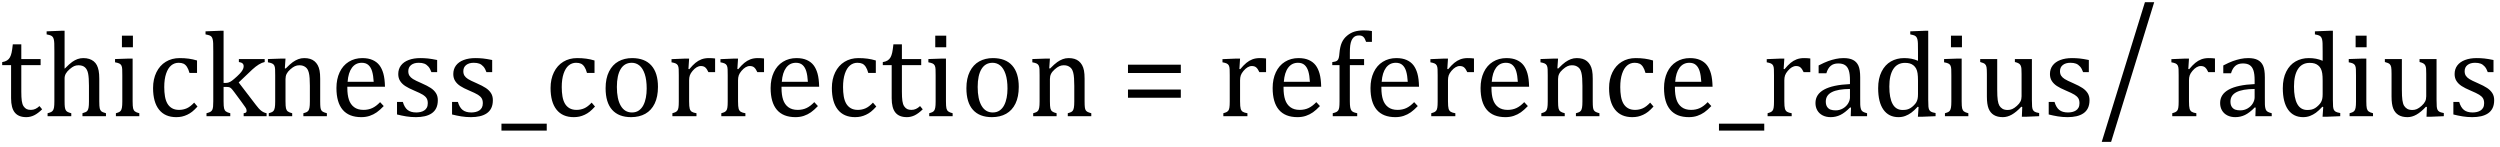
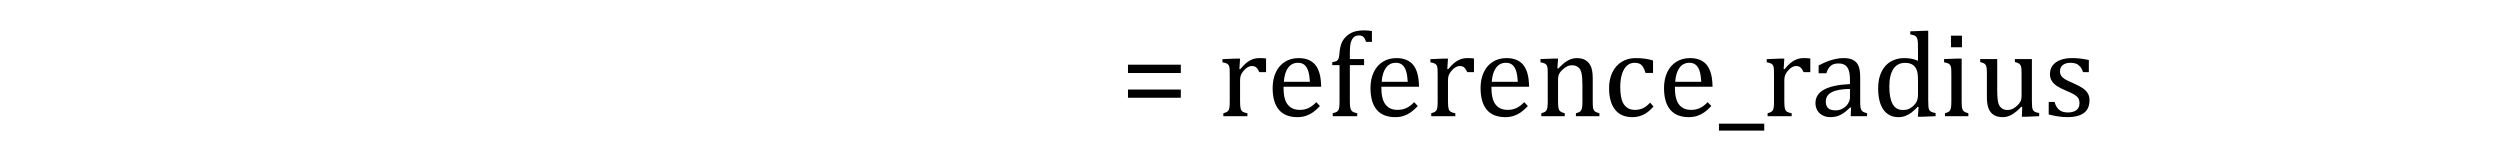
<svg xmlns="http://www.w3.org/2000/svg" stroke-dasharray="none" shape-rendering="auto" font-family="'Dialog'" width="408.813" text-rendering="auto" fill-opacity="1" contentScriptType="text/ecmascript" color-interpolation="auto" color-rendering="auto" preserveAspectRatio="xMidYMid meet" font-size="12" fill="black" stroke="black" image-rendering="auto" stroke-miterlimit="10" zoomAndPan="magnify" version="1.0" stroke-linecap="square" stroke-linejoin="miter" contentStyleType="text/css" font-style="normal" height="24" stroke-width="1" stroke-dashoffset="0" font-weight="normal" stroke-opacity="1" y="-5">
  <defs id="genericDefs" />
  <g>
    <g text-rendering="optimizeLegibility" transform="translate(0,19)" color-rendering="optimizeQuality" color-interpolation="linearRGB" image-rendering="optimizeQuality">
-       <path d="M0.359 -8.844 Q0.844 -8.922 1.148 -9.117 Q1.453 -9.312 1.625 -9.625 Q1.797 -9.938 1.898 -10.398 Q2 -10.859 2.094 -11.75 L3.484 -11.75 L3.484 -9.344 L6.641 -9.344 L6.641 -8.344 L3.484 -8.344 L3.484 -4 Q3.484 -3.062 3.562 -2.5 Q3.641 -1.938 3.859 -1.617 Q4.078 -1.297 4.352 -1.164 Q4.625 -1.031 5.047 -1.031 Q5.438 -1.031 5.781 -1.188 Q6.125 -1.344 6.453 -1.656 L6.891 -1.125 Q6.203 -0.453 5.586 -0.148 Q4.969 0.156 4.297 0.156 Q3.031 0.156 2.422 -0.594 Q1.812 -1.344 1.812 -2.938 L1.812 -8.344 L0.359 -8.344 L0.359 -8.844 ZM10.562 -7.797 L10.609 -7.797 Q11.359 -8.562 11.805 -8.875 Q12.25 -9.188 12.688 -9.344 Q13.125 -9.5 13.625 -9.5 Q14.156 -9.5 14.578 -9.367 Q15 -9.234 15.32 -8.977 Q15.641 -8.719 15.836 -8.344 Q16.031 -7.969 16.133 -7.445 Q16.234 -6.922 16.234 -6.125 L16.234 -2.438 Q16.234 -1.594 16.305 -1.289 Q16.375 -0.984 16.562 -0.812 Q16.75 -0.641 17.328 -0.484 L17.328 0 L13.484 0 L13.484 -0.484 Q13.859 -0.594 14.031 -0.68 Q14.203 -0.766 14.312 -0.922 Q14.422 -1.078 14.484 -1.406 Q14.547 -1.734 14.547 -2.406 L14.547 -4.969 Q14.547 -6.266 14.414 -6.953 Q14.281 -7.641 13.898 -7.984 Q13.516 -8.328 12.828 -8.328 Q12.438 -8.328 12.125 -8.188 Q11.812 -8.047 11.398 -7.695 Q10.984 -7.344 10.773 -6.977 Q10.562 -6.609 10.562 -6.188 L10.562 -2.438 Q10.562 -1.781 10.602 -1.5 Q10.641 -1.219 10.734 -1.023 Q10.828 -0.828 11.031 -0.711 Q11.234 -0.594 11.656 -0.484 L11.656 0 L7.781 0 L7.781 -0.484 Q8.219 -0.594 8.398 -0.703 Q8.578 -0.812 8.68 -0.977 Q8.781 -1.141 8.836 -1.453 Q8.891 -1.766 8.891 -2.438 L8.891 -10.609 Q8.891 -11.547 8.875 -11.922 Q8.859 -12.297 8.797 -12.555 Q8.734 -12.812 8.617 -12.961 Q8.5 -13.109 8.312 -13.195 Q8.125 -13.281 7.625 -13.375 L7.625 -13.875 L9.984 -13.969 L10.562 -13.969 L10.562 -7.797 ZM21.734 -13.172 L21.734 -11.266 L19.938 -11.266 L19.938 -13.172 L21.734 -13.172 ZM18.953 -0.484 Q19.328 -0.594 19.492 -0.68 Q19.656 -0.766 19.766 -0.922 Q19.875 -1.078 19.938 -1.406 Q20 -1.734 20 -2.406 L20 -6.672 Q20 -7.297 19.984 -7.68 Q19.969 -8.062 19.852 -8.289 Q19.734 -8.516 19.492 -8.625 Q19.25 -8.734 18.812 -8.812 L18.812 -9.344 L21.094 -9.422 L21.688 -9.422 L21.688 -2.438 Q21.688 -1.609 21.766 -1.281 Q21.844 -0.953 22.062 -0.781 Q22.281 -0.609 22.781 -0.484 L22.781 0 L18.953 0 L18.953 -0.484 ZM32.219 -9.109 L32.219 -7.078 L30.984 -7.078 Q30.812 -7.703 30.57 -8.07 Q30.328 -8.438 30.008 -8.586 Q29.688 -8.734 29.203 -8.734 Q28.516 -8.734 27.992 -8.297 Q27.469 -7.859 27.164 -6.961 Q26.859 -6.062 26.859 -4.75 Q26.859 -3.922 26.977 -3.234 Q27.094 -2.547 27.375 -2.062 Q27.656 -1.578 28.125 -1.305 Q28.594 -1.031 29.281 -1.031 Q29.953 -1.031 30.539 -1.289 Q31.125 -1.547 31.75 -2.219 L32.297 -1.578 Q31.797 -1.031 31.422 -0.734 Q31.047 -0.438 30.609 -0.234 Q30.172 -0.031 29.75 0.062 Q29.328 0.156 28.828 0.156 Q26.984 0.156 26.008 -1.07 Q25.031 -2.297 25.031 -4.609 Q25.031 -6.062 25.578 -7.18 Q26.125 -8.297 27.109 -8.898 Q28.094 -9.5 29.375 -9.5 Q30.188 -9.5 30.867 -9.406 Q31.547 -9.312 32.219 -9.109 ZM36.562 -5.438 L36.875 -5.438 Q37.188 -5.438 37.391 -5.516 Q37.641 -5.594 37.93 -5.805 Q38.219 -6.016 38.766 -6.516 Q39.219 -6.938 39.445 -7.227 Q39.672 -7.516 39.766 -7.766 Q39.844 -7.969 39.844 -8.172 Q39.844 -8.469 39.656 -8.633 Q39.469 -8.797 39.062 -8.859 L39.062 -9.344 L43.281 -9.344 L43.281 -8.859 Q42.828 -8.766 42.32 -8.453 Q41.812 -8.141 41.266 -7.641 L39.031 -5.516 L41.844 -1.844 Q42.328 -1.188 42.727 -0.883 Q43.125 -0.578 43.594 -0.484 L43.594 0 L39.844 0 L39.844 -0.484 Q40.094 -0.516 40.211 -0.594 Q40.328 -0.672 40.328 -0.875 Q40.328 -1.016 40.281 -1.156 Q40.234 -1.297 40.062 -1.539 Q39.891 -1.781 39.453 -2.391 L38.297 -3.953 Q37.969 -4.391 37.82 -4.531 Q37.672 -4.672 37.516 -4.727 Q37.359 -4.781 37.109 -4.781 L36.562 -4.781 L36.562 -2.438 Q36.562 -1.609 36.641 -1.281 Q36.719 -0.953 36.938 -0.781 Q37.156 -0.609 37.656 -0.484 L37.656 0 L33.766 0 L33.766 -0.484 Q34.266 -0.609 34.453 -0.742 Q34.641 -0.875 34.727 -1.07 Q34.812 -1.266 34.844 -1.594 Q34.875 -1.922 34.875 -2.438 L34.875 -10.609 Q34.875 -11.547 34.859 -11.922 Q34.844 -12.297 34.781 -12.555 Q34.719 -12.812 34.609 -12.961 Q34.5 -13.109 34.305 -13.195 Q34.109 -13.281 33.609 -13.375 L33.609 -13.875 L35.969 -13.969 L36.562 -13.969 L36.562 -5.438 ZM53.453 0 L49.609 0 L49.609 -0.484 Q50 -0.594 50.164 -0.68 Q50.328 -0.766 50.438 -0.922 Q50.547 -1.078 50.609 -1.406 Q50.672 -1.734 50.672 -2.406 L50.672 -4.969 Q50.672 -5.641 50.633 -6.203 Q50.594 -6.766 50.5 -7.117 Q50.406 -7.469 50.281 -7.672 Q50.156 -7.875 49.969 -8.016 Q49.781 -8.156 49.547 -8.242 Q49.312 -8.328 48.938 -8.328 Q48.562 -8.328 48.219 -8.172 Q47.875 -8.016 47.461 -7.648 Q47.047 -7.281 46.867 -6.914 Q46.688 -6.547 46.688 -6.078 L46.688 -2.438 Q46.688 -1.609 46.766 -1.281 Q46.844 -0.953 47.062 -0.781 Q47.281 -0.609 47.781 -0.484 L47.781 0 L43.953 0 L43.953 -0.484 Q44.328 -0.594 44.492 -0.68 Q44.656 -0.766 44.766 -0.922 Q44.875 -1.078 44.938 -1.406 Q45 -1.734 45 -2.406 L45 -6.672 Q45 -7.297 44.984 -7.68 Q44.969 -8.062 44.852 -8.289 Q44.734 -8.516 44.492 -8.625 Q44.25 -8.734 43.812 -8.812 L43.812 -9.344 L46.094 -9.422 L46.688 -9.422 L46.578 -7.828 L46.719 -7.797 Q47.438 -8.531 47.883 -8.844 Q48.328 -9.156 48.781 -9.328 Q49.234 -9.5 49.75 -9.5 Q50.281 -9.5 50.695 -9.375 Q51.109 -9.25 51.422 -8.992 Q51.734 -8.734 51.945 -8.359 Q52.156 -7.984 52.258 -7.461 Q52.359 -6.938 52.359 -6.125 L52.359 -2.438 Q52.359 -1.766 52.398 -1.461 Q52.438 -1.156 52.531 -0.992 Q52.625 -0.828 52.812 -0.719 Q53 -0.609 53.453 -0.484 L53.453 0 ZM62.75 -1.656 Q62.125 -1 61.602 -0.633 Q61.078 -0.266 60.453 -0.055 Q59.828 0.156 59.078 0.156 Q57.062 0.156 56.039 -1.047 Q55.016 -2.25 55.016 -4.609 Q55.016 -6.062 55.539 -7.18 Q56.062 -8.297 57.031 -8.898 Q58 -9.5 59.25 -9.5 Q60.234 -9.5 60.93 -9.188 Q61.625 -8.875 62.039 -8.336 Q62.453 -7.797 62.688 -6.969 Q62.922 -6.141 62.953 -4.812 L56.797 -4.812 L56.797 -4.641 Q56.797 -3.484 57.055 -2.703 Q57.312 -1.922 57.906 -1.477 Q58.5 -1.031 59.438 -1.031 Q60.234 -1.031 60.875 -1.328 Q61.516 -1.625 62.156 -2.297 L62.75 -1.656 ZM61.109 -5.625 Q61.047 -6.688 60.844 -7.352 Q60.641 -8.016 60.234 -8.375 Q59.828 -8.734 59.156 -8.734 Q58.156 -8.734 57.555 -7.93 Q56.953 -7.125 56.844 -5.625 L61.109 -5.625 ZM71.484 -7.203 L70.547 -7.203 Q70.344 -7.781 70.047 -8.117 Q69.75 -8.453 69.383 -8.594 Q69.016 -8.734 68.469 -8.734 Q67.688 -8.734 67.227 -8.367 Q66.766 -8 66.766 -7.359 Q66.766 -6.922 66.953 -6.625 Q67.141 -6.328 67.531 -6.078 Q67.922 -5.828 68.906 -5.406 Q69.906 -4.969 70.445 -4.609 Q70.984 -4.25 71.289 -3.773 Q71.594 -3.297 71.594 -2.625 Q71.594 -1.859 71.336 -1.328 Q71.078 -0.797 70.594 -0.469 Q70.109 -0.141 69.453 0.008 Q68.797 0.156 68.016 0.156 Q67.188 0.156 66.422 0.031 Q65.656 -0.094 64.922 -0.281 L64.922 -2.328 L65.875 -2.328 Q66.141 -1.422 66.656 -1.016 Q67.172 -0.609 68.078 -0.609 Q68.438 -0.609 68.773 -0.688 Q69.109 -0.766 69.375 -0.938 Q69.641 -1.109 69.797 -1.398 Q69.953 -1.688 69.953 -2.125 Q69.953 -2.625 69.758 -2.938 Q69.562 -3.25 69.148 -3.508 Q68.734 -3.766 67.703 -4.203 Q66.812 -4.578 66.273 -4.93 Q65.734 -5.281 65.43 -5.758 Q65.125 -6.234 65.125 -6.891 Q65.125 -7.703 65.562 -8.289 Q66 -8.875 66.82 -9.188 Q67.641 -9.5 68.734 -9.5 Q69.375 -9.5 69.977 -9.438 Q70.578 -9.375 71.484 -9.188 L71.484 -7.203 ZM80.484 -7.203 L79.547 -7.203 Q79.344 -7.781 79.047 -8.117 Q78.75 -8.453 78.383 -8.594 Q78.016 -8.734 77.469 -8.734 Q76.688 -8.734 76.227 -8.367 Q75.766 -8 75.766 -7.359 Q75.766 -6.922 75.953 -6.625 Q76.141 -6.328 76.531 -6.078 Q76.922 -5.828 77.906 -5.406 Q78.906 -4.969 79.445 -4.609 Q79.984 -4.25 80.289 -3.773 Q80.594 -3.297 80.594 -2.625 Q80.594 -1.859 80.336 -1.328 Q80.078 -0.797 79.594 -0.469 Q79.109 -0.141 78.453 0.008 Q77.797 0.156 77.016 0.156 Q76.188 0.156 75.422 0.031 Q74.656 -0.094 73.922 -0.281 L73.922 -2.328 L74.875 -2.328 Q75.141 -1.422 75.656 -1.016 Q76.172 -0.609 77.078 -0.609 Q77.438 -0.609 77.773 -0.688 Q78.109 -0.766 78.375 -0.938 Q78.641 -1.109 78.797 -1.398 Q78.953 -1.688 78.953 -2.125 Q78.953 -2.625 78.758 -2.938 Q78.562 -3.25 78.148 -3.508 Q77.734 -3.766 76.703 -4.203 Q75.812 -4.578 75.273 -4.93 Q74.734 -5.281 74.43 -5.758 Q74.125 -6.234 74.125 -6.891 Q74.125 -7.703 74.562 -8.289 Q75 -8.875 75.82 -9.188 Q76.641 -9.5 77.734 -9.5 Q78.375 -9.5 78.977 -9.438 Q79.578 -9.375 80.484 -9.188 L80.484 -7.203 ZM82 2.359 L82 1.219 L89.406 1.219 L89.406 2.359 L82 2.359 ZM97.219 -9.109 L97.219 -7.078 L95.984 -7.078 Q95.812 -7.703 95.57 -8.07 Q95.328 -8.438 95.008 -8.586 Q94.688 -8.734 94.203 -8.734 Q93.516 -8.734 92.992 -8.297 Q92.469 -7.859 92.164 -6.961 Q91.859 -6.062 91.859 -4.75 Q91.859 -3.922 91.977 -3.234 Q92.094 -2.547 92.375 -2.062 Q92.656 -1.578 93.125 -1.305 Q93.594 -1.031 94.281 -1.031 Q94.953 -1.031 95.539 -1.289 Q96.125 -1.547 96.75 -2.219 L97.297 -1.578 Q96.797 -1.031 96.422 -0.734 Q96.047 -0.438 95.609 -0.234 Q95.172 -0.031 94.75 0.062 Q94.328 0.156 93.828 0.156 Q91.984 0.156 91.008 -1.07 Q90.031 -2.297 90.031 -4.609 Q90.031 -6.062 90.578 -7.18 Q91.125 -8.297 92.109 -8.898 Q93.094 -9.5 94.375 -9.5 Q95.188 -9.5 95.867 -9.406 Q96.547 -9.312 97.219 -9.109 ZM103.203 0.156 Q101.172 0.156 100.102 -1.039 Q99.031 -2.234 99.031 -4.578 Q99.031 -6.188 99.594 -7.305 Q100.156 -8.422 101.133 -8.961 Q102.109 -9.5 103.359 -9.5 Q105.438 -9.5 106.516 -8.289 Q107.594 -7.078 107.594 -4.797 Q107.594 -3.172 107.055 -2.062 Q106.516 -0.953 105.531 -0.398 Q104.547 0.156 103.203 0.156 ZM100.875 -4.781 Q100.875 -2.781 101.516 -1.695 Q102.156 -0.609 103.344 -0.609 Q104 -0.609 104.461 -0.93 Q104.922 -1.25 105.203 -1.789 Q105.484 -2.328 105.617 -3.031 Q105.75 -3.734 105.75 -4.516 Q105.75 -5.953 105.43 -6.898 Q105.109 -7.844 104.562 -8.289 Q104.016 -8.734 103.312 -8.734 Q102.125 -8.734 101.5 -7.711 Q100.875 -6.688 100.875 -4.781 ZM112.578 -7.719 L112.719 -7.688 Q113.266 -8.344 113.719 -8.719 Q114.172 -9.094 114.703 -9.297 Q115.234 -9.5 115.922 -9.5 Q116.484 -9.5 116.938 -9.438 L116.938 -7.203 L115.844 -7.203 Q115.609 -7.719 115.344 -7.961 Q115.078 -8.203 114.609 -8.203 Q114.266 -8.203 113.922 -8 Q113.578 -7.797 113.25 -7.406 Q112.922 -7.016 112.805 -6.672 Q112.688 -6.328 112.688 -5.859 L112.688 -2.438 Q112.688 -1.547 112.789 -1.211 Q112.891 -0.875 113.141 -0.719 Q113.391 -0.562 113.891 -0.484 L113.891 0 L109.953 0 L109.953 -0.484 Q110.328 -0.594 110.492 -0.68 Q110.656 -0.766 110.773 -0.922 Q110.891 -1.078 110.945 -1.406 Q111 -1.734 111 -2.406 L111 -6.672 Q111 -7.297 110.984 -7.68 Q110.969 -8.062 110.852 -8.289 Q110.734 -8.516 110.492 -8.625 Q110.25 -8.734 109.812 -8.812 L109.812 -9.328 L112.094 -9.422 L112.688 -9.422 L112.578 -7.719 ZM120.578 -7.719 L120.719 -7.688 Q121.266 -8.344 121.719 -8.719 Q122.172 -9.094 122.703 -9.297 Q123.234 -9.5 123.922 -9.5 Q124.484 -9.5 124.938 -9.438 L124.938 -7.203 L123.844 -7.203 Q123.609 -7.719 123.344 -7.961 Q123.078 -8.203 122.609 -8.203 Q122.266 -8.203 121.922 -8 Q121.578 -7.797 121.25 -7.406 Q120.922 -7.016 120.805 -6.672 Q120.688 -6.328 120.688 -5.859 L120.688 -2.438 Q120.688 -1.547 120.789 -1.211 Q120.891 -0.875 121.141 -0.719 Q121.391 -0.562 121.891 -0.484 L121.891 0 L117.953 0 L117.953 -0.484 Q118.328 -0.594 118.492 -0.68 Q118.656 -0.766 118.773 -0.922 Q118.891 -1.078 118.945 -1.406 Q119 -1.734 119 -2.406 L119 -6.672 Q119 -7.297 118.984 -7.68 Q118.969 -8.062 118.852 -8.289 Q118.734 -8.516 118.492 -8.625 Q118.25 -8.734 117.812 -8.812 L117.812 -9.328 L120.094 -9.422 L120.688 -9.422 L120.578 -7.719 ZM133.75 -1.656 Q133.125 -1 132.602 -0.633 Q132.078 -0.266 131.453 -0.055 Q130.828 0.156 130.078 0.156 Q128.062 0.156 127.039 -1.047 Q126.016 -2.25 126.016 -4.609 Q126.016 -6.062 126.539 -7.18 Q127.062 -8.297 128.031 -8.898 Q129 -9.5 130.25 -9.5 Q131.234 -9.5 131.93 -9.188 Q132.625 -8.875 133.039 -8.336 Q133.453 -7.797 133.688 -6.969 Q133.922 -6.141 133.953 -4.812 L127.797 -4.812 L127.797 -4.641 Q127.797 -3.484 128.055 -2.703 Q128.312 -1.922 128.906 -1.477 Q129.5 -1.031 130.438 -1.031 Q131.234 -1.031 131.875 -1.328 Q132.516 -1.625 133.156 -2.297 L133.75 -1.656 ZM132.109 -5.625 Q132.047 -6.688 131.844 -7.352 Q131.641 -8.016 131.234 -8.375 Q130.828 -8.734 130.156 -8.734 Q129.156 -8.734 128.555 -7.93 Q127.953 -7.125 127.844 -5.625 L132.109 -5.625 ZM143.219 -9.109 L143.219 -7.078 L141.984 -7.078 Q141.812 -7.703 141.57 -8.07 Q141.328 -8.438 141.008 -8.586 Q140.688 -8.734 140.203 -8.734 Q139.516 -8.734 138.992 -8.297 Q138.469 -7.859 138.164 -6.961 Q137.859 -6.062 137.859 -4.75 Q137.859 -3.922 137.977 -3.234 Q138.094 -2.547 138.375 -2.062 Q138.656 -1.578 139.125 -1.305 Q139.594 -1.031 140.281 -1.031 Q140.953 -1.031 141.539 -1.289 Q142.125 -1.547 142.75 -2.219 L143.297 -1.578 Q142.797 -1.031 142.422 -0.734 Q142.047 -0.438 141.609 -0.234 Q141.172 -0.031 140.75 0.062 Q140.328 0.156 139.828 0.156 Q137.984 0.156 137.008 -1.07 Q136.031 -2.297 136.031 -4.609 Q136.031 -6.062 136.578 -7.18 Q137.125 -8.297 138.109 -8.898 Q139.094 -9.5 140.375 -9.5 Q141.188 -9.5 141.867 -9.406 Q142.547 -9.312 143.219 -9.109 ZM144.359 -8.844 Q144.844 -8.922 145.148 -9.117 Q145.453 -9.312 145.625 -9.625 Q145.797 -9.938 145.898 -10.398 Q146 -10.859 146.094 -11.75 L147.484 -11.75 L147.484 -9.344 L150.641 -9.344 L150.641 -8.344 L147.484 -8.344 L147.484 -4 Q147.484 -3.062 147.562 -2.5 Q147.641 -1.938 147.859 -1.617 Q148.078 -1.297 148.352 -1.164 Q148.625 -1.031 149.047 -1.031 Q149.438 -1.031 149.781 -1.188 Q150.125 -1.344 150.453 -1.656 L150.891 -1.125 Q150.203 -0.453 149.586 -0.148 Q148.969 0.156 148.297 0.156 Q147.031 0.156 146.422 -0.594 Q145.812 -1.344 145.812 -2.938 L145.812 -8.344 L144.359 -8.344 L144.359 -8.844 ZM154.734 -13.172 L154.734 -11.266 L152.938 -11.266 L152.938 -13.172 L154.734 -13.172 ZM151.953 -0.484 Q152.328 -0.594 152.492 -0.68 Q152.656 -0.766 152.766 -0.922 Q152.875 -1.078 152.938 -1.406 Q153 -1.734 153 -2.406 L153 -6.672 Q153 -7.297 152.984 -7.68 Q152.969 -8.062 152.852 -8.289 Q152.734 -8.516 152.492 -8.625 Q152.25 -8.734 151.812 -8.812 L151.812 -9.344 L154.094 -9.422 L154.688 -9.422 L154.688 -2.438 Q154.688 -1.609 154.766 -1.281 Q154.844 -0.953 155.062 -0.781 Q155.281 -0.609 155.781 -0.484 L155.781 0 L151.953 0 L151.953 -0.484 ZM162.203 0.156 Q160.172 0.156 159.102 -1.039 Q158.031 -2.234 158.031 -4.578 Q158.031 -6.188 158.594 -7.305 Q159.156 -8.422 160.133 -8.961 Q161.109 -9.5 162.359 -9.5 Q164.438 -9.5 165.516 -8.289 Q166.594 -7.078 166.594 -4.797 Q166.594 -3.172 166.055 -2.062 Q165.516 -0.953 164.531 -0.398 Q163.547 0.156 162.203 0.156 ZM159.875 -4.781 Q159.875 -2.781 160.516 -1.695 Q161.156 -0.609 162.344 -0.609 Q163 -0.609 163.461 -0.93 Q163.922 -1.25 164.203 -1.789 Q164.484 -2.328 164.617 -3.031 Q164.75 -3.734 164.75 -4.516 Q164.75 -5.953 164.43 -6.898 Q164.109 -7.844 163.562 -8.289 Q163.016 -8.734 162.312 -8.734 Q161.125 -8.734 160.5 -7.711 Q159.875 -6.688 159.875 -4.781 ZM178.453 0 L174.609 0 L174.609 -0.484 Q175 -0.594 175.164 -0.68 Q175.328 -0.766 175.438 -0.922 Q175.547 -1.078 175.609 -1.406 Q175.672 -1.734 175.672 -2.406 L175.672 -4.969 Q175.672 -5.641 175.633 -6.203 Q175.594 -6.766 175.5 -7.117 Q175.406 -7.469 175.281 -7.672 Q175.156 -7.875 174.969 -8.016 Q174.781 -8.156 174.547 -8.242 Q174.312 -8.328 173.938 -8.328 Q173.562 -8.328 173.219 -8.172 Q172.875 -8.016 172.461 -7.648 Q172.047 -7.281 171.867 -6.914 Q171.688 -6.547 171.688 -6.078 L171.688 -2.438 Q171.688 -1.609 171.766 -1.281 Q171.844 -0.953 172.062 -0.781 Q172.281 -0.609 172.781 -0.484 L172.781 0 L168.953 0 L168.953 -0.484 Q169.328 -0.594 169.492 -0.68 Q169.656 -0.766 169.766 -0.922 Q169.875 -1.078 169.938 -1.406 Q170 -1.734 170 -2.406 L170 -6.672 Q170 -7.297 169.984 -7.68 Q169.969 -8.062 169.852 -8.289 Q169.734 -8.516 169.492 -8.625 Q169.25 -8.734 168.812 -8.812 L168.812 -9.344 L171.094 -9.422 L171.688 -9.422 L171.578 -7.828 L171.719 -7.797 Q172.438 -8.531 172.883 -8.844 Q173.328 -9.156 173.781 -9.328 Q174.234 -9.5 174.75 -9.5 Q175.281 -9.5 175.695 -9.375 Q176.109 -9.25 176.422 -8.992 Q176.734 -8.734 176.945 -8.359 Q177.156 -7.984 177.258 -7.461 Q177.359 -6.938 177.359 -6.125 L177.359 -2.438 Q177.359 -1.766 177.398 -1.461 Q177.438 -1.156 177.531 -0.992 Q177.625 -0.828 177.812 -0.719 Q178 -0.609 178.453 -0.484 L178.453 0 Z" stroke="none" />
-     </g>
+       </g>
    <g text-rendering="optimizeLegibility" transform="translate(183.234,19)" color-rendering="optimizeQuality" color-interpolation="linearRGB" image-rendering="optimizeQuality">
      <path d="M1.219 -7.062 L1.219 -8.422 L9.859 -8.422 L9.859 -7.062 L1.219 -7.062 ZM1.219 -3.016 L1.219 -4.359 L9.859 -4.359 L9.859 -3.016 L1.219 -3.016 Z" stroke="none" />
    </g>
    <g text-rendering="optimizeLegibility" transform="translate(195.094,19)" color-rendering="optimizeQuality" color-interpolation="linearRGB" image-rendering="optimizeQuality">
      <path d="M7.578 -7.719 L7.719 -7.688 Q8.266 -8.344 8.719 -8.719 Q9.172 -9.094 9.703 -9.297 Q10.234 -9.5 10.922 -9.5 Q11.484 -9.5 11.938 -9.438 L11.938 -7.203 L10.844 -7.203 Q10.609 -7.719 10.344 -7.961 Q10.078 -8.203 9.609 -8.203 Q9.266 -8.203 8.922 -8 Q8.578 -7.797 8.25 -7.406 Q7.922 -7.016 7.805 -6.672 Q7.688 -6.328 7.688 -5.859 L7.688 -2.438 Q7.688 -1.547 7.789 -1.211 Q7.891 -0.875 8.141 -0.719 Q8.391 -0.562 8.891 -0.484 L8.891 0 L4.953 0 L4.953 -0.484 Q5.328 -0.594 5.492 -0.68 Q5.656 -0.766 5.773 -0.922 Q5.891 -1.078 5.945 -1.406 Q6 -1.734 6 -2.406 L6 -6.672 Q6 -7.297 5.984 -7.68 Q5.969 -8.062 5.852 -8.289 Q5.734 -8.516 5.492 -8.625 Q5.25 -8.734 4.812 -8.812 L4.812 -9.328 L7.094 -9.422 L7.688 -9.422 L7.578 -7.719 ZM20.75 -1.656 Q20.125 -1 19.602 -0.633 Q19.078 -0.266 18.453 -0.055 Q17.828 0.156 17.078 0.156 Q15.062 0.156 14.039 -1.047 Q13.016 -2.25 13.016 -4.609 Q13.016 -6.062 13.539 -7.18 Q14.062 -8.297 15.031 -8.898 Q16 -9.5 17.25 -9.5 Q18.234 -9.5 18.93 -9.188 Q19.625 -8.875 20.039 -8.336 Q20.453 -7.797 20.688 -6.969 Q20.922 -6.141 20.953 -4.812 L14.797 -4.812 L14.797 -4.641 Q14.797 -3.484 15.055 -2.703 Q15.312 -1.922 15.906 -1.477 Q16.5 -1.031 17.438 -1.031 Q18.234 -1.031 18.875 -1.328 Q19.516 -1.625 20.156 -2.297 L20.75 -1.656 ZM19.109 -5.625 Q19.047 -6.688 18.844 -7.352 Q18.641 -8.016 18.234 -8.375 Q17.828 -8.734 17.156 -8.734 Q16.156 -8.734 15.555 -7.93 Q14.953 -7.125 14.844 -5.625 L19.109 -5.625 ZM27.969 -8.344 L25.641 -8.344 L25.641 -2.438 Q25.641 -1.781 25.703 -1.453 Q25.766 -1.125 25.883 -0.953 Q26 -0.781 26.203 -0.68 Q26.406 -0.578 26.844 -0.484 L26.844 0 L22.844 0 L22.844 -0.484 Q23.281 -0.594 23.469 -0.703 Q23.656 -0.812 23.758 -0.977 Q23.859 -1.141 23.906 -1.453 Q23.953 -1.766 23.953 -2.438 L23.953 -8.344 L22.766 -8.344 L22.766 -8.844 Q23.141 -8.906 23.266 -8.938 Q23.391 -8.969 23.5 -9.039 Q23.609 -9.109 23.695 -9.234 Q23.781 -9.359 23.844 -9.609 Q23.906 -9.859 23.938 -10.312 Q24.031 -11.375 24.328 -12.039 Q24.625 -12.703 25.195 -13.172 Q25.766 -13.641 26.414 -13.836 Q27.062 -14.031 27.953 -14.031 Q28.719 -14.031 29.25 -13.922 L29.25 -12.156 L28.297 -12.156 Q28.109 -12.719 27.859 -12.961 Q27.609 -13.203 27.156 -13.203 Q26.828 -13.203 26.609 -13.117 Q26.391 -13.031 26.211 -12.844 Q26.031 -12.656 25.898 -12.344 Q25.766 -12.031 25.703 -11.57 Q25.641 -11.109 25.641 -10.359 L25.641 -9.344 L27.969 -9.344 L27.969 -8.344 ZM36.75 -1.656 Q36.125 -1 35.602 -0.633 Q35.078 -0.266 34.453 -0.055 Q33.828 0.156 33.078 0.156 Q31.062 0.156 30.039 -1.047 Q29.016 -2.25 29.016 -4.609 Q29.016 -6.062 29.539 -7.18 Q30.062 -8.297 31.031 -8.898 Q32 -9.5 33.25 -9.5 Q34.234 -9.5 34.93 -9.188 Q35.625 -8.875 36.039 -8.336 Q36.453 -7.797 36.688 -6.969 Q36.922 -6.141 36.953 -4.812 L30.797 -4.812 L30.797 -4.641 Q30.797 -3.484 31.055 -2.703 Q31.312 -1.922 31.906 -1.477 Q32.5 -1.031 33.438 -1.031 Q34.234 -1.031 34.875 -1.328 Q35.516 -1.625 36.156 -2.297 L36.75 -1.656 ZM35.109 -5.625 Q35.047 -6.688 34.844 -7.352 Q34.641 -8.016 34.234 -8.375 Q33.828 -8.734 33.156 -8.734 Q32.156 -8.734 31.555 -7.93 Q30.953 -7.125 30.844 -5.625 L35.109 -5.625 ZM41.578 -7.719 L41.719 -7.688 Q42.266 -8.344 42.719 -8.719 Q43.172 -9.094 43.703 -9.297 Q44.234 -9.5 44.922 -9.5 Q45.484 -9.5 45.938 -9.438 L45.938 -7.203 L44.844 -7.203 Q44.609 -7.719 44.344 -7.961 Q44.078 -8.203 43.609 -8.203 Q43.266 -8.203 42.922 -8 Q42.578 -7.797 42.25 -7.406 Q41.922 -7.016 41.805 -6.672 Q41.688 -6.328 41.688 -5.859 L41.688 -2.438 Q41.688 -1.547 41.789 -1.211 Q41.891 -0.875 42.141 -0.719 Q42.391 -0.562 42.891 -0.484 L42.891 0 L38.953 0 L38.953 -0.484 Q39.328 -0.594 39.492 -0.68 Q39.656 -0.766 39.773 -0.922 Q39.891 -1.078 39.945 -1.406 Q40 -1.734 40 -2.406 L40 -6.672 Q40 -7.297 39.984 -7.68 Q39.969 -8.062 39.852 -8.289 Q39.734 -8.516 39.492 -8.625 Q39.25 -8.734 38.812 -8.812 L38.812 -9.328 L41.094 -9.422 L41.688 -9.422 L41.578 -7.719 ZM54.75 -1.656 Q54.125 -1 53.602 -0.633 Q53.078 -0.266 52.453 -0.055 Q51.828 0.156 51.078 0.156 Q49.062 0.156 48.039 -1.047 Q47.016 -2.25 47.016 -4.609 Q47.016 -6.062 47.539 -7.18 Q48.062 -8.297 49.031 -8.898 Q50 -9.5 51.25 -9.5 Q52.234 -9.5 52.93 -9.188 Q53.625 -8.875 54.039 -8.336 Q54.453 -7.797 54.688 -6.969 Q54.922 -6.141 54.953 -4.812 L48.797 -4.812 L48.797 -4.641 Q48.797 -3.484 49.055 -2.703 Q49.312 -1.922 49.906 -1.477 Q50.5 -1.031 51.438 -1.031 Q52.234 -1.031 52.875 -1.328 Q53.516 -1.625 54.156 -2.297 L54.75 -1.656 ZM53.109 -5.625 Q53.047 -6.688 52.844 -7.352 Q52.641 -8.016 52.234 -8.375 Q51.828 -8.734 51.156 -8.734 Q50.156 -8.734 49.555 -7.93 Q48.953 -7.125 48.844 -5.625 L53.109 -5.625 ZM66.453 0 L62.609 0 L62.609 -0.484 Q63 -0.594 63.164 -0.68 Q63.328 -0.766 63.438 -0.922 Q63.547 -1.078 63.609 -1.406 Q63.672 -1.734 63.672 -2.406 L63.672 -4.969 Q63.672 -5.641 63.633 -6.203 Q63.594 -6.766 63.5 -7.117 Q63.406 -7.469 63.281 -7.672 Q63.156 -7.875 62.969 -8.016 Q62.781 -8.156 62.547 -8.242 Q62.312 -8.328 61.938 -8.328 Q61.562 -8.328 61.219 -8.172 Q60.875 -8.016 60.461 -7.648 Q60.047 -7.281 59.867 -6.914 Q59.688 -6.547 59.688 -6.078 L59.688 -2.438 Q59.688 -1.609 59.766 -1.281 Q59.844 -0.953 60.062 -0.781 Q60.281 -0.609 60.781 -0.484 L60.781 0 L56.953 0 L56.953 -0.484 Q57.328 -0.594 57.492 -0.68 Q57.656 -0.766 57.766 -0.922 Q57.875 -1.078 57.938 -1.406 Q58 -1.734 58 -2.406 L58 -6.672 Q58 -7.297 57.984 -7.68 Q57.969 -8.062 57.852 -8.289 Q57.734 -8.516 57.492 -8.625 Q57.25 -8.734 56.812 -8.812 L56.812 -9.344 L59.094 -9.422 L59.688 -9.422 L59.578 -7.828 L59.719 -7.797 Q60.438 -8.531 60.883 -8.844 Q61.328 -9.156 61.781 -9.328 Q62.234 -9.5 62.75 -9.5 Q63.281 -9.5 63.695 -9.375 Q64.109 -9.25 64.422 -8.992 Q64.734 -8.734 64.945 -8.359 Q65.156 -7.984 65.258 -7.461 Q65.359 -6.938 65.359 -6.125 L65.359 -2.438 Q65.359 -1.766 65.398 -1.461 Q65.438 -1.156 65.531 -0.992 Q65.625 -0.828 65.812 -0.719 Q66 -0.609 66.453 -0.484 L66.453 0 ZM75.219 -9.109 L75.219 -7.078 L73.984 -7.078 Q73.812 -7.703 73.57 -8.07 Q73.328 -8.438 73.008 -8.586 Q72.688 -8.734 72.203 -8.734 Q71.516 -8.734 70.992 -8.297 Q70.469 -7.859 70.164 -6.961 Q69.859 -6.062 69.859 -4.75 Q69.859 -3.922 69.977 -3.234 Q70.094 -2.547 70.375 -2.062 Q70.656 -1.578 71.125 -1.305 Q71.594 -1.031 72.281 -1.031 Q72.953 -1.031 73.539 -1.289 Q74.125 -1.547 74.75 -2.219 L75.297 -1.578 Q74.797 -1.031 74.422 -0.734 Q74.047 -0.438 73.609 -0.234 Q73.172 -0.031 72.75 0.062 Q72.328 0.156 71.828 0.156 Q69.984 0.156 69.008 -1.07 Q68.031 -2.297 68.031 -4.609 Q68.031 -6.062 68.578 -7.18 Q69.125 -8.297 70.109 -8.898 Q71.094 -9.5 72.375 -9.5 Q73.188 -9.5 73.867 -9.406 Q74.547 -9.312 75.219 -9.109 ZM84.75 -1.656 Q84.125 -1 83.602 -0.633 Q83.078 -0.266 82.453 -0.055 Q81.828 0.156 81.078 0.156 Q79.062 0.156 78.039 -1.047 Q77.016 -2.25 77.016 -4.609 Q77.016 -6.062 77.539 -7.18 Q78.062 -8.297 79.031 -8.898 Q80 -9.5 81.25 -9.5 Q82.234 -9.5 82.93 -9.188 Q83.625 -8.875 84.039 -8.336 Q84.453 -7.797 84.688 -6.969 Q84.922 -6.141 84.953 -4.812 L78.797 -4.812 L78.797 -4.641 Q78.797 -3.484 79.055 -2.703 Q79.312 -1.922 79.906 -1.477 Q80.5 -1.031 81.438 -1.031 Q82.234 -1.031 82.875 -1.328 Q83.516 -1.625 84.156 -2.297 L84.75 -1.656 ZM83.109 -5.625 Q83.047 -6.688 82.844 -7.352 Q82.641 -8.016 82.234 -8.375 Q81.828 -8.734 81.156 -8.734 Q80.156 -8.734 79.555 -7.93 Q78.953 -7.125 78.844 -5.625 L83.109 -5.625 ZM86 2.359 L86 1.219 L93.406 1.219 L93.406 2.359 L86 2.359 ZM96.578 -7.719 L96.719 -7.688 Q97.266 -8.344 97.719 -8.719 Q98.172 -9.094 98.703 -9.297 Q99.234 -9.5 99.922 -9.5 Q100.484 -9.5 100.938 -9.438 L100.938 -7.203 L99.844 -7.203 Q99.609 -7.719 99.344 -7.961 Q99.078 -8.203 98.609 -8.203 Q98.266 -8.203 97.922 -8 Q97.578 -7.797 97.25 -7.406 Q96.922 -7.016 96.805 -6.672 Q96.688 -6.328 96.688 -5.859 L96.688 -2.438 Q96.688 -1.547 96.789 -1.211 Q96.891 -0.875 97.141 -0.719 Q97.391 -0.562 97.891 -0.484 L97.891 0 L93.953 0 L93.953 -0.484 Q94.328 -0.594 94.492 -0.68 Q94.656 -0.766 94.773 -0.922 Q94.891 -1.078 94.945 -1.406 Q95 -1.734 95 -2.406 L95 -6.672 Q95 -7.297 94.984 -7.68 Q94.969 -8.062 94.852 -8.289 Q94.734 -8.516 94.492 -8.625 Q94.25 -8.734 93.812 -8.812 L93.812 -9.328 L96.094 -9.422 L96.688 -9.422 L96.578 -7.719 ZM107.594 -1.391 L107.453 -1.438 Q106.594 -0.562 105.852 -0.203 Q105.109 0.156 104.266 0.156 Q103.516 0.156 102.953 -0.133 Q102.391 -0.422 102.086 -0.945 Q101.781 -1.469 101.781 -2.156 Q101.781 -3.578 103.195 -4.352 Q104.609 -5.125 107.422 -5.25 L107.422 -5.891 Q107.422 -6.906 107.227 -7.492 Q107.031 -8.078 106.617 -8.352 Q106.203 -8.625 105.5 -8.625 Q104.734 -8.625 104.266 -8.227 Q103.797 -7.828 103.562 -7.016 L102.297 -7.016 L102.297 -8.297 Q103.234 -8.781 103.859 -9.008 Q104.484 -9.234 105.109 -9.367 Q105.734 -9.5 106.375 -9.5 Q107.344 -9.5 107.93 -9.195 Q108.516 -8.891 108.805 -8.258 Q109.094 -7.625 109.094 -6.344 L109.094 -2.938 Q109.094 -2.219 109.102 -1.922 Q109.109 -1.625 109.164 -1.367 Q109.219 -1.109 109.312 -0.961 Q109.406 -0.812 109.602 -0.703 Q109.797 -0.594 110.219 -0.484 L110.219 0 L107.547 0 L107.594 -1.391 ZM107.422 -4.453 Q105.438 -4.438 104.453 -3.93 Q103.469 -3.422 103.469 -2.391 Q103.469 -1.844 103.695 -1.516 Q103.922 -1.188 104.266 -1.07 Q104.609 -0.953 105.078 -0.953 Q105.734 -0.953 106.281 -1.273 Q106.828 -1.594 107.125 -2.094 Q107.422 -2.594 107.422 -3.078 L107.422 -4.453 ZM118.547 -10.609 Q118.547 -11.547 118.531 -11.922 Q118.516 -12.297 118.453 -12.555 Q118.391 -12.812 118.273 -12.961 Q118.156 -13.109 117.969 -13.195 Q117.781 -13.281 117.281 -13.375 L117.281 -13.875 L119.641 -13.969 L120.219 -13.969 L120.219 -2.672 Q120.219 -1.906 120.25 -1.578 Q120.281 -1.25 120.375 -1.055 Q120.469 -0.859 120.68 -0.734 Q120.891 -0.609 121.422 -0.516 L121.422 0 L119.109 0.094 L118.531 0.094 L118.641 -1.5 L118.5 -1.547 Q117.891 -0.891 117.438 -0.562 Q116.984 -0.234 116.469 -0.039 Q115.953 0.156 115.359 0.156 Q113.766 0.156 112.898 -1.062 Q112.031 -2.281 112.031 -4.578 Q112.031 -6.172 112.594 -7.289 Q113.156 -8.406 114.117 -8.953 Q115.078 -9.5 116.281 -9.5 Q116.922 -9.5 117.453 -9.398 Q117.984 -9.297 118.547 -9.062 L118.547 -10.609 ZM118.547 -5.797 Q118.547 -6.547 118.477 -7.008 Q118.406 -7.469 118.242 -7.781 Q118.078 -8.094 117.805 -8.312 Q117.531 -8.531 117.203 -8.625 Q116.875 -8.719 116.422 -8.719 Q115.172 -8.719 114.516 -7.719 Q113.859 -6.719 113.859 -4.844 Q113.859 -2.969 114.398 -1.992 Q114.938 -1.016 116.031 -1.016 Q116.453 -1.016 116.742 -1.086 Q117.031 -1.156 117.305 -1.32 Q117.578 -1.484 117.859 -1.766 Q118.141 -2.047 118.273 -2.281 Q118.406 -2.516 118.477 -2.82 Q118.547 -3.125 118.547 -3.609 L118.547 -5.797 ZM125.734 -13.172 L125.734 -11.266 L123.938 -11.266 L123.938 -13.172 L125.734 -13.172 ZM122.953 -0.484 Q123.328 -0.594 123.492 -0.68 Q123.656 -0.766 123.766 -0.922 Q123.875 -1.078 123.938 -1.406 Q124 -1.734 124 -2.406 L124 -6.672 Q124 -7.297 123.984 -7.68 Q123.969 -8.062 123.852 -8.289 Q123.734 -8.516 123.492 -8.625 Q123.25 -8.734 122.812 -8.812 L122.812 -9.344 L125.094 -9.422 L125.688 -9.422 L125.688 -2.438 Q125.688 -1.609 125.766 -1.281 Q125.844 -0.953 126.062 -0.781 Q126.281 -0.609 126.781 -0.484 L126.781 0 L122.953 0 L122.953 -0.484 ZM128.719 -9.344 L131.5 -9.344 L131.5 -4.359 Q131.5 -3.219 131.586 -2.625 Q131.672 -2.031 131.852 -1.727 Q132.031 -1.422 132.352 -1.219 Q132.672 -1.016 133.234 -1.016 Q133.609 -1.016 133.953 -1.164 Q134.297 -1.312 134.711 -1.68 Q135.125 -2.047 135.305 -2.406 Q135.484 -2.766 135.484 -3.25 L135.484 -6.906 Q135.484 -7.469 135.461 -7.75 Q135.438 -8.031 135.367 -8.203 Q135.297 -8.375 135.203 -8.477 Q135.109 -8.578 134.938 -8.672 Q134.766 -8.766 134.391 -8.859 L134.391 -9.344 L137.172 -9.344 L137.172 -2.672 Q137.172 -1.922 137.203 -1.586 Q137.234 -1.25 137.328 -1.055 Q137.422 -0.859 137.625 -0.734 Q137.828 -0.609 138.359 -0.516 L138.359 0 L136.125 0.094 L135.531 0.094 L135.594 -1.5 L135.438 -1.547 Q134.625 -0.672 133.891 -0.258 Q133.156 0.156 132.422 0.156 Q131.531 0.156 130.953 -0.195 Q130.375 -0.547 130.094 -1.242 Q129.812 -1.938 129.812 -3.219 L129.812 -6.906 Q129.812 -7.719 129.75 -8.031 Q129.688 -8.344 129.5 -8.523 Q129.312 -8.703 128.719 -8.859 L128.719 -9.344 ZM146.484 -7.203 L145.547 -7.203 Q145.344 -7.781 145.047 -8.117 Q144.75 -8.453 144.383 -8.594 Q144.016 -8.734 143.469 -8.734 Q142.688 -8.734 142.227 -8.367 Q141.766 -8 141.766 -7.359 Q141.766 -6.922 141.953 -6.625 Q142.141 -6.328 142.531 -6.078 Q142.922 -5.828 143.906 -5.406 Q144.906 -4.969 145.445 -4.609 Q145.984 -4.25 146.289 -3.773 Q146.594 -3.297 146.594 -2.625 Q146.594 -1.859 146.336 -1.328 Q146.078 -0.797 145.594 -0.469 Q145.109 -0.141 144.453 0.008 Q143.797 0.156 143.016 0.156 Q142.188 0.156 141.422 0.031 Q140.656 -0.094 139.922 -0.281 L139.922 -2.328 L140.875 -2.328 Q141.141 -1.422 141.656 -1.016 Q142.172 -0.609 143.078 -0.609 Q143.438 -0.609 143.773 -0.688 Q144.109 -0.766 144.375 -0.938 Q144.641 -1.109 144.797 -1.398 Q144.953 -1.688 144.953 -2.125 Q144.953 -2.625 144.758 -2.938 Q144.562 -3.25 144.148 -3.508 Q143.734 -3.766 142.703 -4.203 Q141.812 -4.578 141.273 -4.93 Q140.734 -5.281 140.43 -5.758 Q140.125 -6.234 140.125 -6.891 Q140.125 -7.703 140.562 -8.289 Q141 -8.875 141.82 -9.188 Q142.641 -9.5 143.734 -9.5 Q144.375 -9.5 144.977 -9.438 Q145.578 -9.375 146.484 -9.188 L146.484 -7.203 Z" stroke="none" />
    </g>
    <g text-rendering="optimizeLegibility" transform="translate(343.078,17.919) matrix(1,0,0,1.257,0,0)" color-rendering="optimizeQuality" color-interpolation="linearRGB" image-rendering="optimizeQuality">
-       <path d="M9.188 -13.969 L2.141 4.203 L0.609 4.203 L7.672 -13.969 L9.188 -13.969 Z" stroke="none" />
-     </g>
+       </g>
    <g text-rendering="optimizeLegibility" transform="translate(354.266,19)" color-rendering="optimizeQuality" color-interpolation="linearRGB" image-rendering="optimizeQuality">
-       <path d="M3.578 -7.719 L3.719 -7.688 Q4.266 -8.344 4.719 -8.719 Q5.172 -9.094 5.703 -9.297 Q6.234 -9.5 6.922 -9.5 Q7.484 -9.5 7.938 -9.438 L7.938 -7.203 L6.844 -7.203 Q6.609 -7.719 6.344 -7.961 Q6.078 -8.203 5.609 -8.203 Q5.266 -8.203 4.922 -8 Q4.578 -7.797 4.25 -7.406 Q3.922 -7.016 3.805 -6.672 Q3.688 -6.328 3.688 -5.859 L3.688 -2.438 Q3.688 -1.547 3.789 -1.211 Q3.891 -0.875 4.141 -0.719 Q4.391 -0.562 4.891 -0.484 L4.891 0 L0.953 0 L0.953 -0.484 Q1.328 -0.594 1.492 -0.68 Q1.656 -0.766 1.773 -0.922 Q1.891 -1.078 1.945 -1.406 Q2 -1.734 2 -2.406 L2 -6.672 Q2 -7.297 1.984 -7.68 Q1.969 -8.062 1.852 -8.289 Q1.734 -8.516 1.492 -8.625 Q1.25 -8.734 0.812 -8.812 L0.812 -9.328 L3.094 -9.422 L3.688 -9.422 L3.578 -7.719 ZM14.594 -1.391 L14.453 -1.438 Q13.594 -0.562 12.852 -0.203 Q12.109 0.156 11.266 0.156 Q10.516 0.156 9.953 -0.133 Q9.391 -0.422 9.086 -0.945 Q8.781 -1.469 8.781 -2.156 Q8.781 -3.578 10.195 -4.352 Q11.609 -5.125 14.422 -5.25 L14.422 -5.891 Q14.422 -6.906 14.227 -7.492 Q14.031 -8.078 13.617 -8.352 Q13.203 -8.625 12.5 -8.625 Q11.734 -8.625 11.266 -8.227 Q10.797 -7.828 10.562 -7.016 L9.297 -7.016 L9.297 -8.297 Q10.234 -8.781 10.859 -9.008 Q11.484 -9.234 12.109 -9.367 Q12.734 -9.5 13.375 -9.5 Q14.344 -9.5 14.93 -9.195 Q15.516 -8.891 15.805 -8.258 Q16.094 -7.625 16.094 -6.344 L16.094 -2.938 Q16.094 -2.219 16.102 -1.922 Q16.109 -1.625 16.164 -1.367 Q16.219 -1.109 16.312 -0.961 Q16.406 -0.812 16.602 -0.703 Q16.797 -0.594 17.219 -0.484 L17.219 0 L14.547 0 L14.594 -1.391 ZM14.422 -4.453 Q12.438 -4.438 11.453 -3.93 Q10.469 -3.422 10.469 -2.391 Q10.469 -1.844 10.695 -1.516 Q10.922 -1.188 11.266 -1.07 Q11.609 -0.953 12.078 -0.953 Q12.734 -0.953 13.281 -1.273 Q13.828 -1.594 14.125 -2.094 Q14.422 -2.594 14.422 -3.078 L14.422 -4.453 ZM25.547 -10.609 Q25.547 -11.547 25.531 -11.922 Q25.516 -12.297 25.453 -12.555 Q25.391 -12.812 25.273 -12.961 Q25.156 -13.109 24.969 -13.195 Q24.781 -13.281 24.281 -13.375 L24.281 -13.875 L26.641 -13.969 L27.219 -13.969 L27.219 -2.672 Q27.219 -1.906 27.25 -1.578 Q27.281 -1.25 27.375 -1.055 Q27.469 -0.859 27.68 -0.734 Q27.891 -0.609 28.422 -0.516 L28.422 0 L26.109 0.094 L25.531 0.094 L25.641 -1.5 L25.5 -1.547 Q24.891 -0.891 24.438 -0.562 Q23.984 -0.234 23.469 -0.039 Q22.953 0.156 22.359 0.156 Q20.766 0.156 19.898 -1.062 Q19.031 -2.281 19.031 -4.578 Q19.031 -6.172 19.594 -7.289 Q20.156 -8.406 21.117 -8.953 Q22.078 -9.5 23.281 -9.5 Q23.922 -9.5 24.453 -9.398 Q24.984 -9.297 25.547 -9.062 L25.547 -10.609 ZM25.547 -5.797 Q25.547 -6.547 25.477 -7.008 Q25.406 -7.469 25.242 -7.781 Q25.078 -8.094 24.805 -8.312 Q24.531 -8.531 24.203 -8.625 Q23.875 -8.719 23.422 -8.719 Q22.172 -8.719 21.516 -7.719 Q20.859 -6.719 20.859 -4.844 Q20.859 -2.969 21.398 -1.992 Q21.938 -1.016 23.031 -1.016 Q23.453 -1.016 23.742 -1.086 Q24.031 -1.156 24.305 -1.32 Q24.578 -1.484 24.859 -1.766 Q25.141 -2.047 25.273 -2.281 Q25.406 -2.516 25.477 -2.82 Q25.547 -3.125 25.547 -3.609 L25.547 -5.797 ZM32.734 -13.172 L32.734 -11.266 L30.938 -11.266 L30.938 -13.172 L32.734 -13.172 ZM29.953 -0.484 Q30.328 -0.594 30.492 -0.68 Q30.656 -0.766 30.766 -0.922 Q30.875 -1.078 30.938 -1.406 Q31 -1.734 31 -2.406 L31 -6.672 Q31 -7.297 30.984 -7.68 Q30.969 -8.062 30.852 -8.289 Q30.734 -8.516 30.492 -8.625 Q30.25 -8.734 29.812 -8.812 L29.812 -9.344 L32.094 -9.422 L32.688 -9.422 L32.688 -2.438 Q32.688 -1.609 32.766 -1.281 Q32.844 -0.953 33.062 -0.781 Q33.281 -0.609 33.781 -0.484 L33.781 0 L29.953 0 L29.953 -0.484 ZM35.719 -9.344 L38.5 -9.344 L38.5 -4.359 Q38.5 -3.219 38.586 -2.625 Q38.672 -2.031 38.852 -1.727 Q39.031 -1.422 39.352 -1.219 Q39.672 -1.016 40.234 -1.016 Q40.609 -1.016 40.953 -1.164 Q41.297 -1.312 41.711 -1.68 Q42.125 -2.047 42.305 -2.406 Q42.484 -2.766 42.484 -3.25 L42.484 -6.906 Q42.484 -7.469 42.461 -7.75 Q42.438 -8.031 42.367 -8.203 Q42.297 -8.375 42.203 -8.477 Q42.109 -8.578 41.938 -8.672 Q41.766 -8.766 41.391 -8.859 L41.391 -9.344 L44.172 -9.344 L44.172 -2.672 Q44.172 -1.922 44.203 -1.586 Q44.234 -1.25 44.328 -1.055 Q44.422 -0.859 44.625 -0.734 Q44.828 -0.609 45.359 -0.516 L45.359 0 L43.125 0.094 L42.531 0.094 L42.594 -1.5 L42.438 -1.547 Q41.625 -0.672 40.891 -0.258 Q40.156 0.156 39.422 0.156 Q38.531 0.156 37.953 -0.195 Q37.375 -0.547 37.094 -1.242 Q36.812 -1.938 36.812 -3.219 L36.812 -6.906 Q36.812 -7.719 36.75 -8.031 Q36.688 -8.344 36.5 -8.523 Q36.312 -8.703 35.719 -8.859 L35.719 -9.344 ZM53.484 -7.203 L52.547 -7.203 Q52.344 -7.781 52.047 -8.117 Q51.75 -8.453 51.383 -8.594 Q51.016 -8.734 50.469 -8.734 Q49.688 -8.734 49.227 -8.367 Q48.766 -8 48.766 -7.359 Q48.766 -6.922 48.953 -6.625 Q49.141 -6.328 49.531 -6.078 Q49.922 -5.828 50.906 -5.406 Q51.906 -4.969 52.445 -4.609 Q52.984 -4.25 53.289 -3.773 Q53.594 -3.297 53.594 -2.625 Q53.594 -1.859 53.336 -1.328 Q53.078 -0.797 52.594 -0.469 Q52.109 -0.141 51.453 0.008 Q50.797 0.156 50.016 0.156 Q49.188 0.156 48.422 0.031 Q47.656 -0.094 46.922 -0.281 L46.922 -2.328 L47.875 -2.328 Q48.141 -1.422 48.656 -1.016 Q49.172 -0.609 50.078 -0.609 Q50.438 -0.609 50.773 -0.688 Q51.109 -0.766 51.375 -0.938 Q51.641 -1.109 51.797 -1.398 Q51.953 -1.688 51.953 -2.125 Q51.953 -2.625 51.758 -2.938 Q51.562 -3.25 51.148 -3.508 Q50.734 -3.766 49.703 -4.203 Q48.812 -4.578 48.273 -4.93 Q47.734 -5.281 47.43 -5.758 Q47.125 -6.234 47.125 -6.891 Q47.125 -7.703 47.562 -8.289 Q48 -8.875 48.82 -9.188 Q49.641 -9.5 50.734 -9.5 Q51.375 -9.5 51.977 -9.438 Q52.578 -9.375 53.484 -9.188 L53.484 -7.203 Z" stroke="none" />
-     </g>
+       </g>
  </g>
</svg>